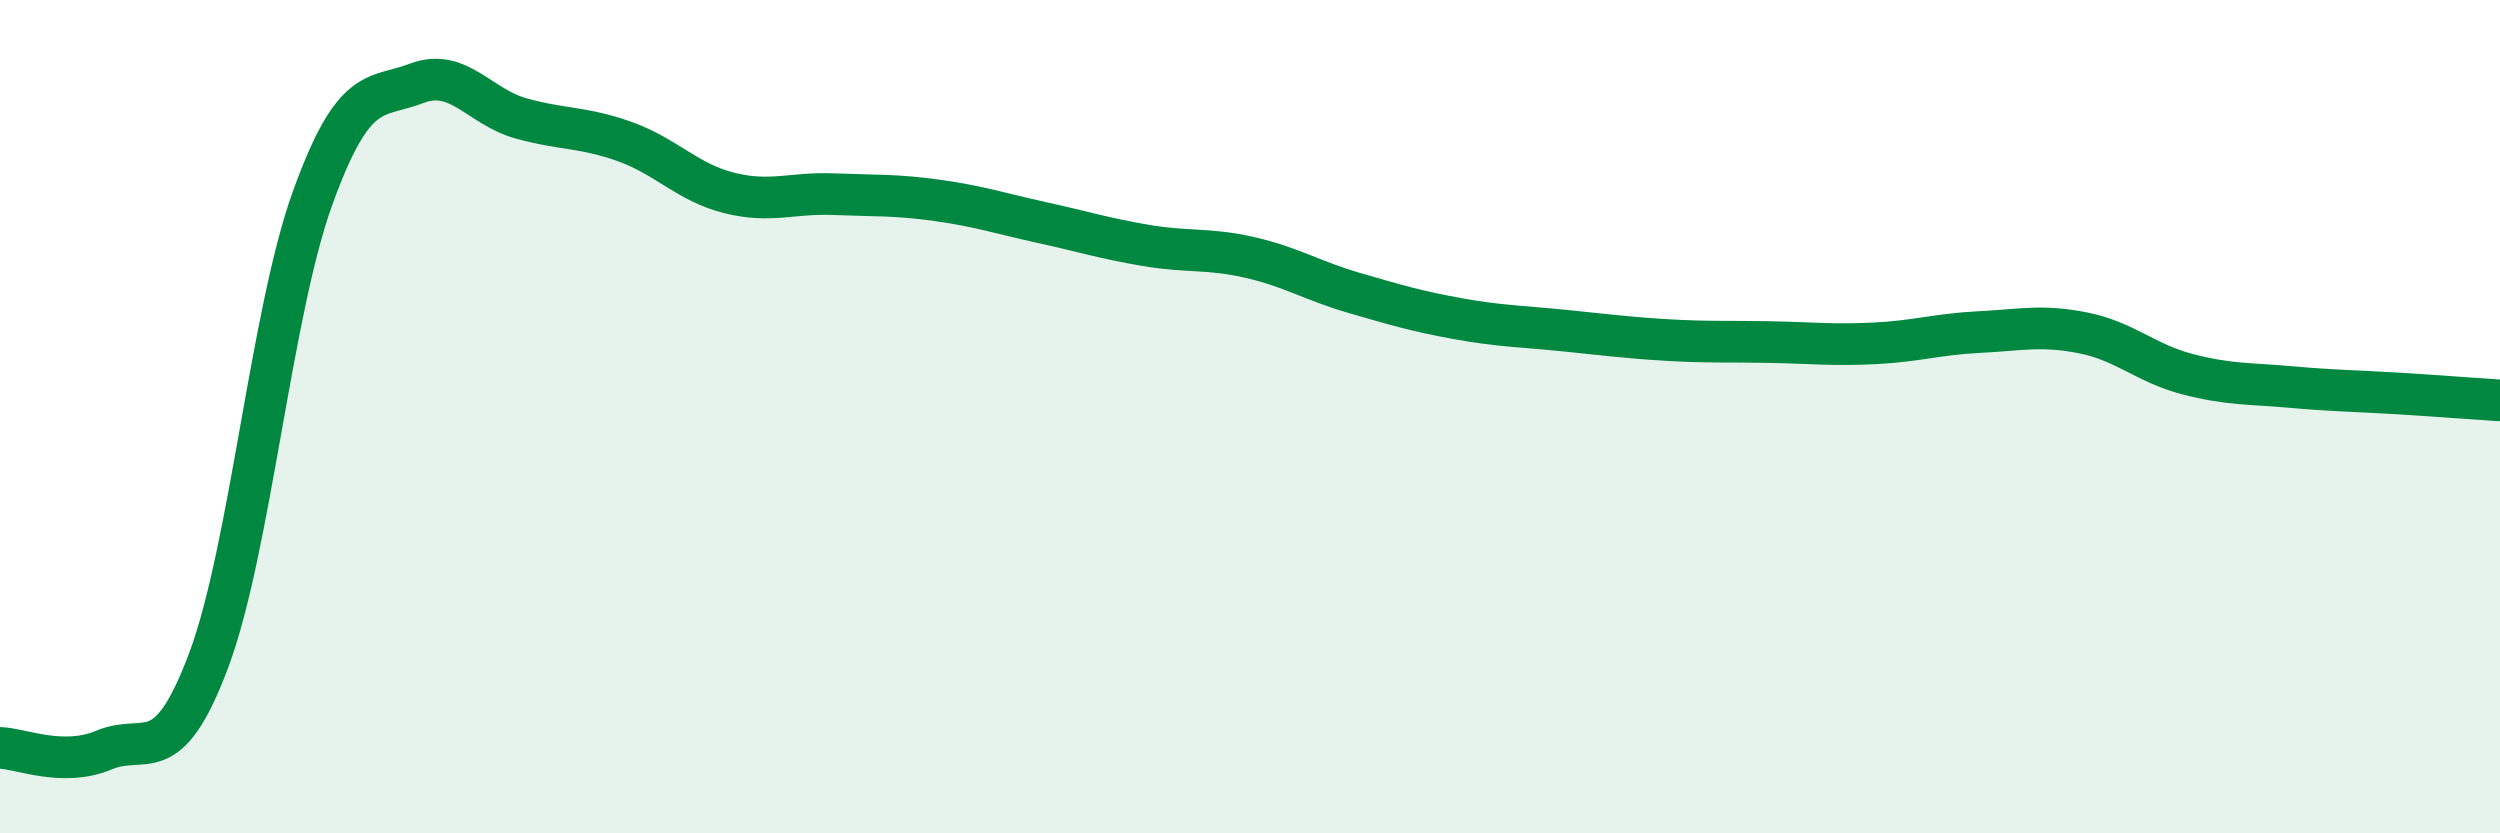
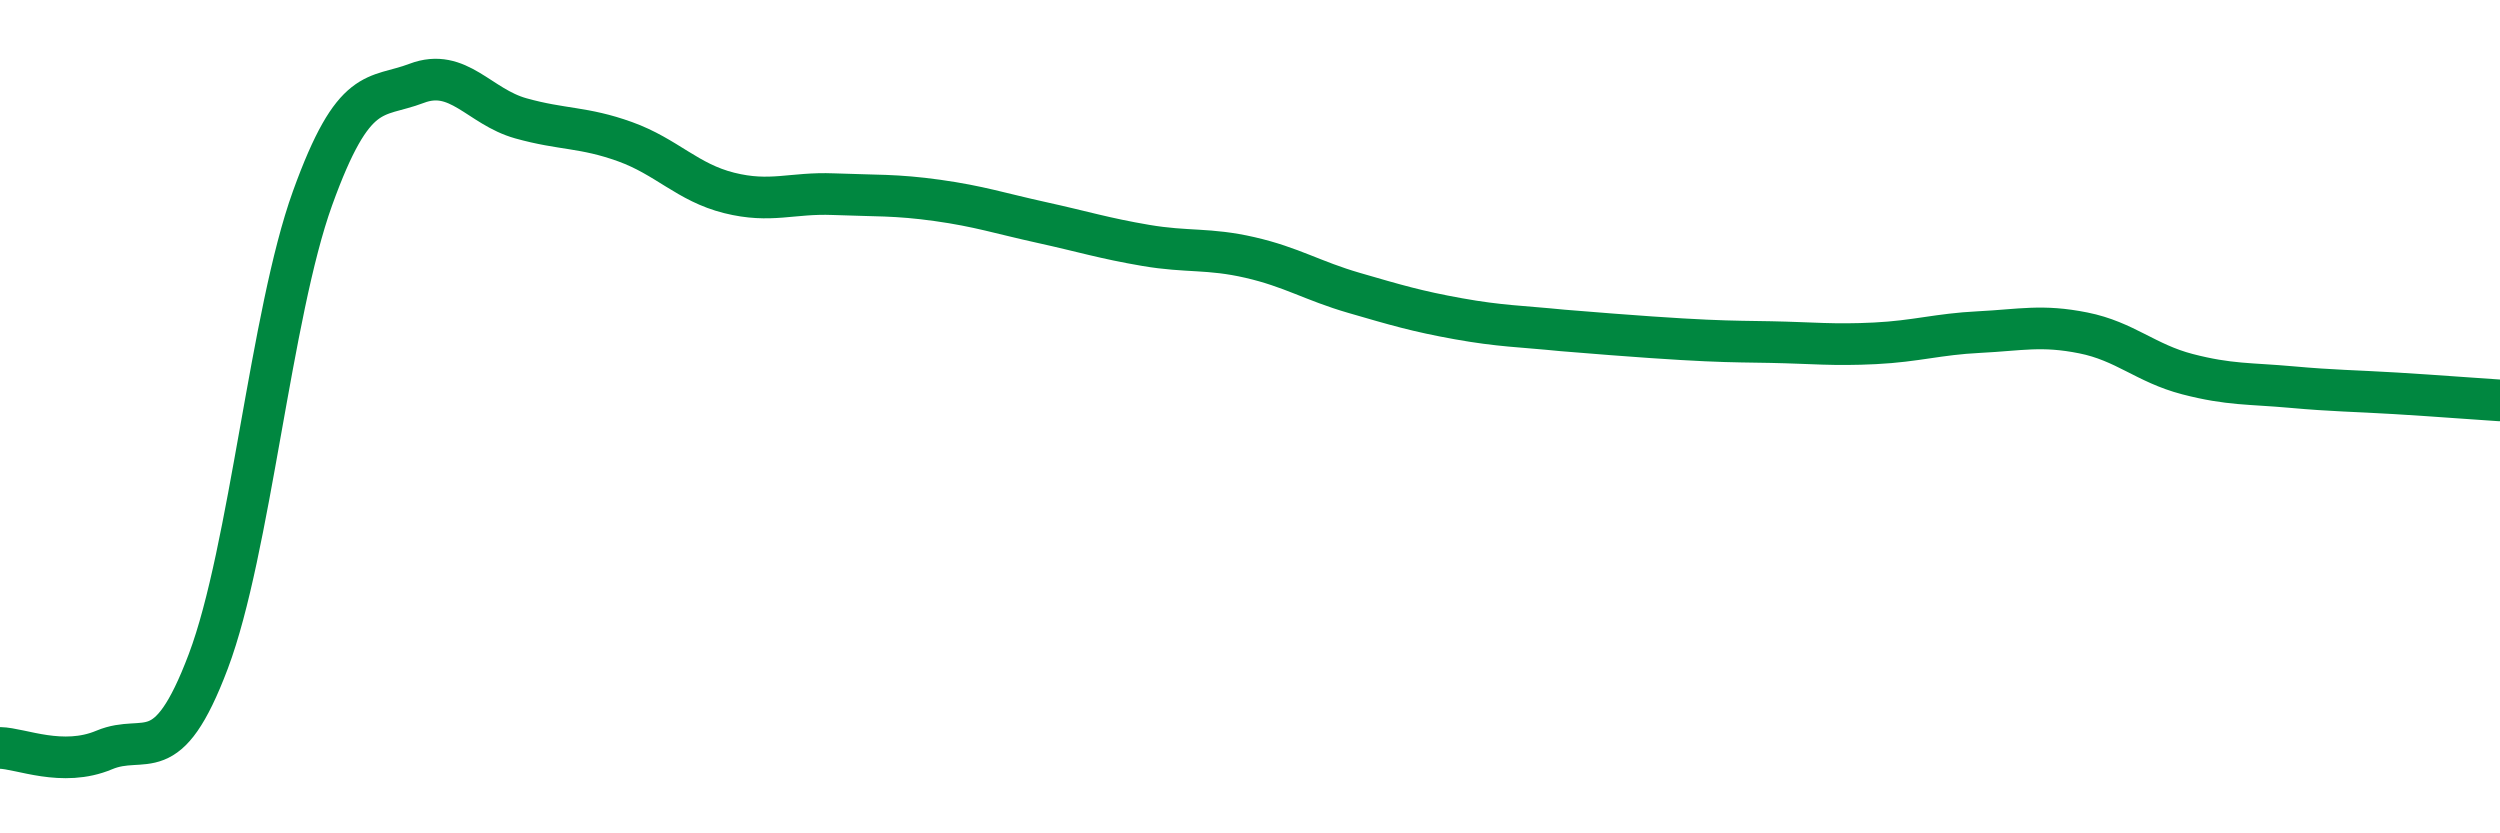
<svg xmlns="http://www.w3.org/2000/svg" width="60" height="20" viewBox="0 0 60 20">
-   <path d="M 0,17.95 C 0.5,17.96 1.5,18.42 2.5,18 C 3.5,17.58 4,18.52 5,15.87 C 6,13.22 6.5,7.53 7.5,4.76 C 8.5,1.99 9,2.38 10,2 C 11,1.62 11.5,2.56 12.5,2.84 C 13.5,3.12 14,3.04 15,3.4 C 16,3.76 16.5,4.38 17.5,4.63 C 18.5,4.88 19,4.62 20,4.66 C 21,4.7 21.5,4.67 22.5,4.81 C 23.5,4.95 24,5.12 25,5.34 C 26,5.56 26.5,5.72 27.5,5.89 C 28.5,6.06 29,5.95 30,6.18 C 31,6.41 31.5,6.74 32.5,7.03 C 33.5,7.32 34,7.47 35,7.65 C 36,7.83 36.5,7.83 37.5,7.93 C 38.5,8.03 39,8.1 40,8.16 C 41,8.22 41.5,8.19 42.5,8.21 C 43.5,8.23 44,8.29 45,8.24 C 46,8.19 46.5,8.02 47.5,7.97 C 48.5,7.92 49,7.79 50,7.99 C 51,8.19 51.5,8.72 52.5,8.98 C 53.5,9.24 54,9.2 55,9.29 C 56,9.38 56.5,9.38 57.5,9.44 C 58.5,9.5 59.5,9.58 60,9.61L60 20L0 20Z" fill="#008740" opacity="0.1" stroke-linecap="round" stroke-linejoin="round" />
-   <path d="M 0,17.95 C 0.5,17.96 1.5,18.42 2.5,18 C 3.5,17.58 4,18.52 5,15.87 C 6,13.22 6.5,7.53 7.5,4.76 C 8.5,1.99 9,2.38 10,2 C 11,1.62 11.5,2.56 12.5,2.84 C 13.5,3.12 14,3.04 15,3.4 C 16,3.76 16.5,4.38 17.5,4.63 C 18.5,4.88 19,4.62 20,4.66 C 21,4.7 21.5,4.67 22.5,4.81 C 23.5,4.95 24,5.12 25,5.34 C 26,5.56 26.5,5.72 27.5,5.89 C 28.5,6.06 29,5.95 30,6.18 C 31,6.41 31.5,6.74 32.5,7.03 C 33.5,7.32 34,7.47 35,7.65 C 36,7.83 36.5,7.83 37.5,7.93 C 38.5,8.03 39,8.1 40,8.16 C 41,8.22 41.5,8.19 42.5,8.21 C 43.5,8.23 44,8.29 45,8.24 C 46,8.19 46.5,8.02 47.5,7.97 C 48.5,7.92 49,7.79 50,7.99 C 51,8.19 51.5,8.72 52.5,8.98 C 53.5,9.24 54,9.2 55,9.29 C 56,9.38 56.5,9.38 57.5,9.44 C 58.5,9.5 59.5,9.58 60,9.61" stroke="#008740" stroke-width="1" fill="none" stroke-linecap="round" stroke-linejoin="round" />
+   <path d="M 0,17.95 C 0.5,17.96 1.5,18.42 2.5,18 C 3.5,17.58 4,18.52 5,15.87 C 6,13.22 6.5,7.53 7.5,4.76 C 8.5,1.99 9,2.38 10,2 C 11,1.62 11.5,2.56 12.5,2.84 C 13.5,3.12 14,3.04 15,3.4 C 16,3.76 16.5,4.38 17.5,4.63 C 18.5,4.88 19,4.62 20,4.66 C 21,4.7 21.5,4.67 22.5,4.81 C 23.5,4.95 24,5.12 25,5.34 C 26,5.56 26.5,5.72 27.5,5.89 C 28.5,6.06 29,5.95 30,6.18 C 31,6.41 31.5,6.74 32.5,7.03 C 33.5,7.32 34,7.47 35,7.65 C 36,7.83 36.5,7.83 37.5,7.93 C 41,8.22 41.5,8.19 42.5,8.21 C 43.5,8.23 44,8.29 45,8.24 C 46,8.19 46.5,8.02 47.5,7.97 C 48.5,7.92 49,7.79 50,7.99 C 51,8.19 51.5,8.72 52.5,8.98 C 53.5,9.24 54,9.2 55,9.29 C 56,9.38 56.5,9.38 57.5,9.44 C 58.5,9.5 59.5,9.58 60,9.61" stroke="#008740" stroke-width="1" fill="none" stroke-linecap="round" stroke-linejoin="round" />
</svg>